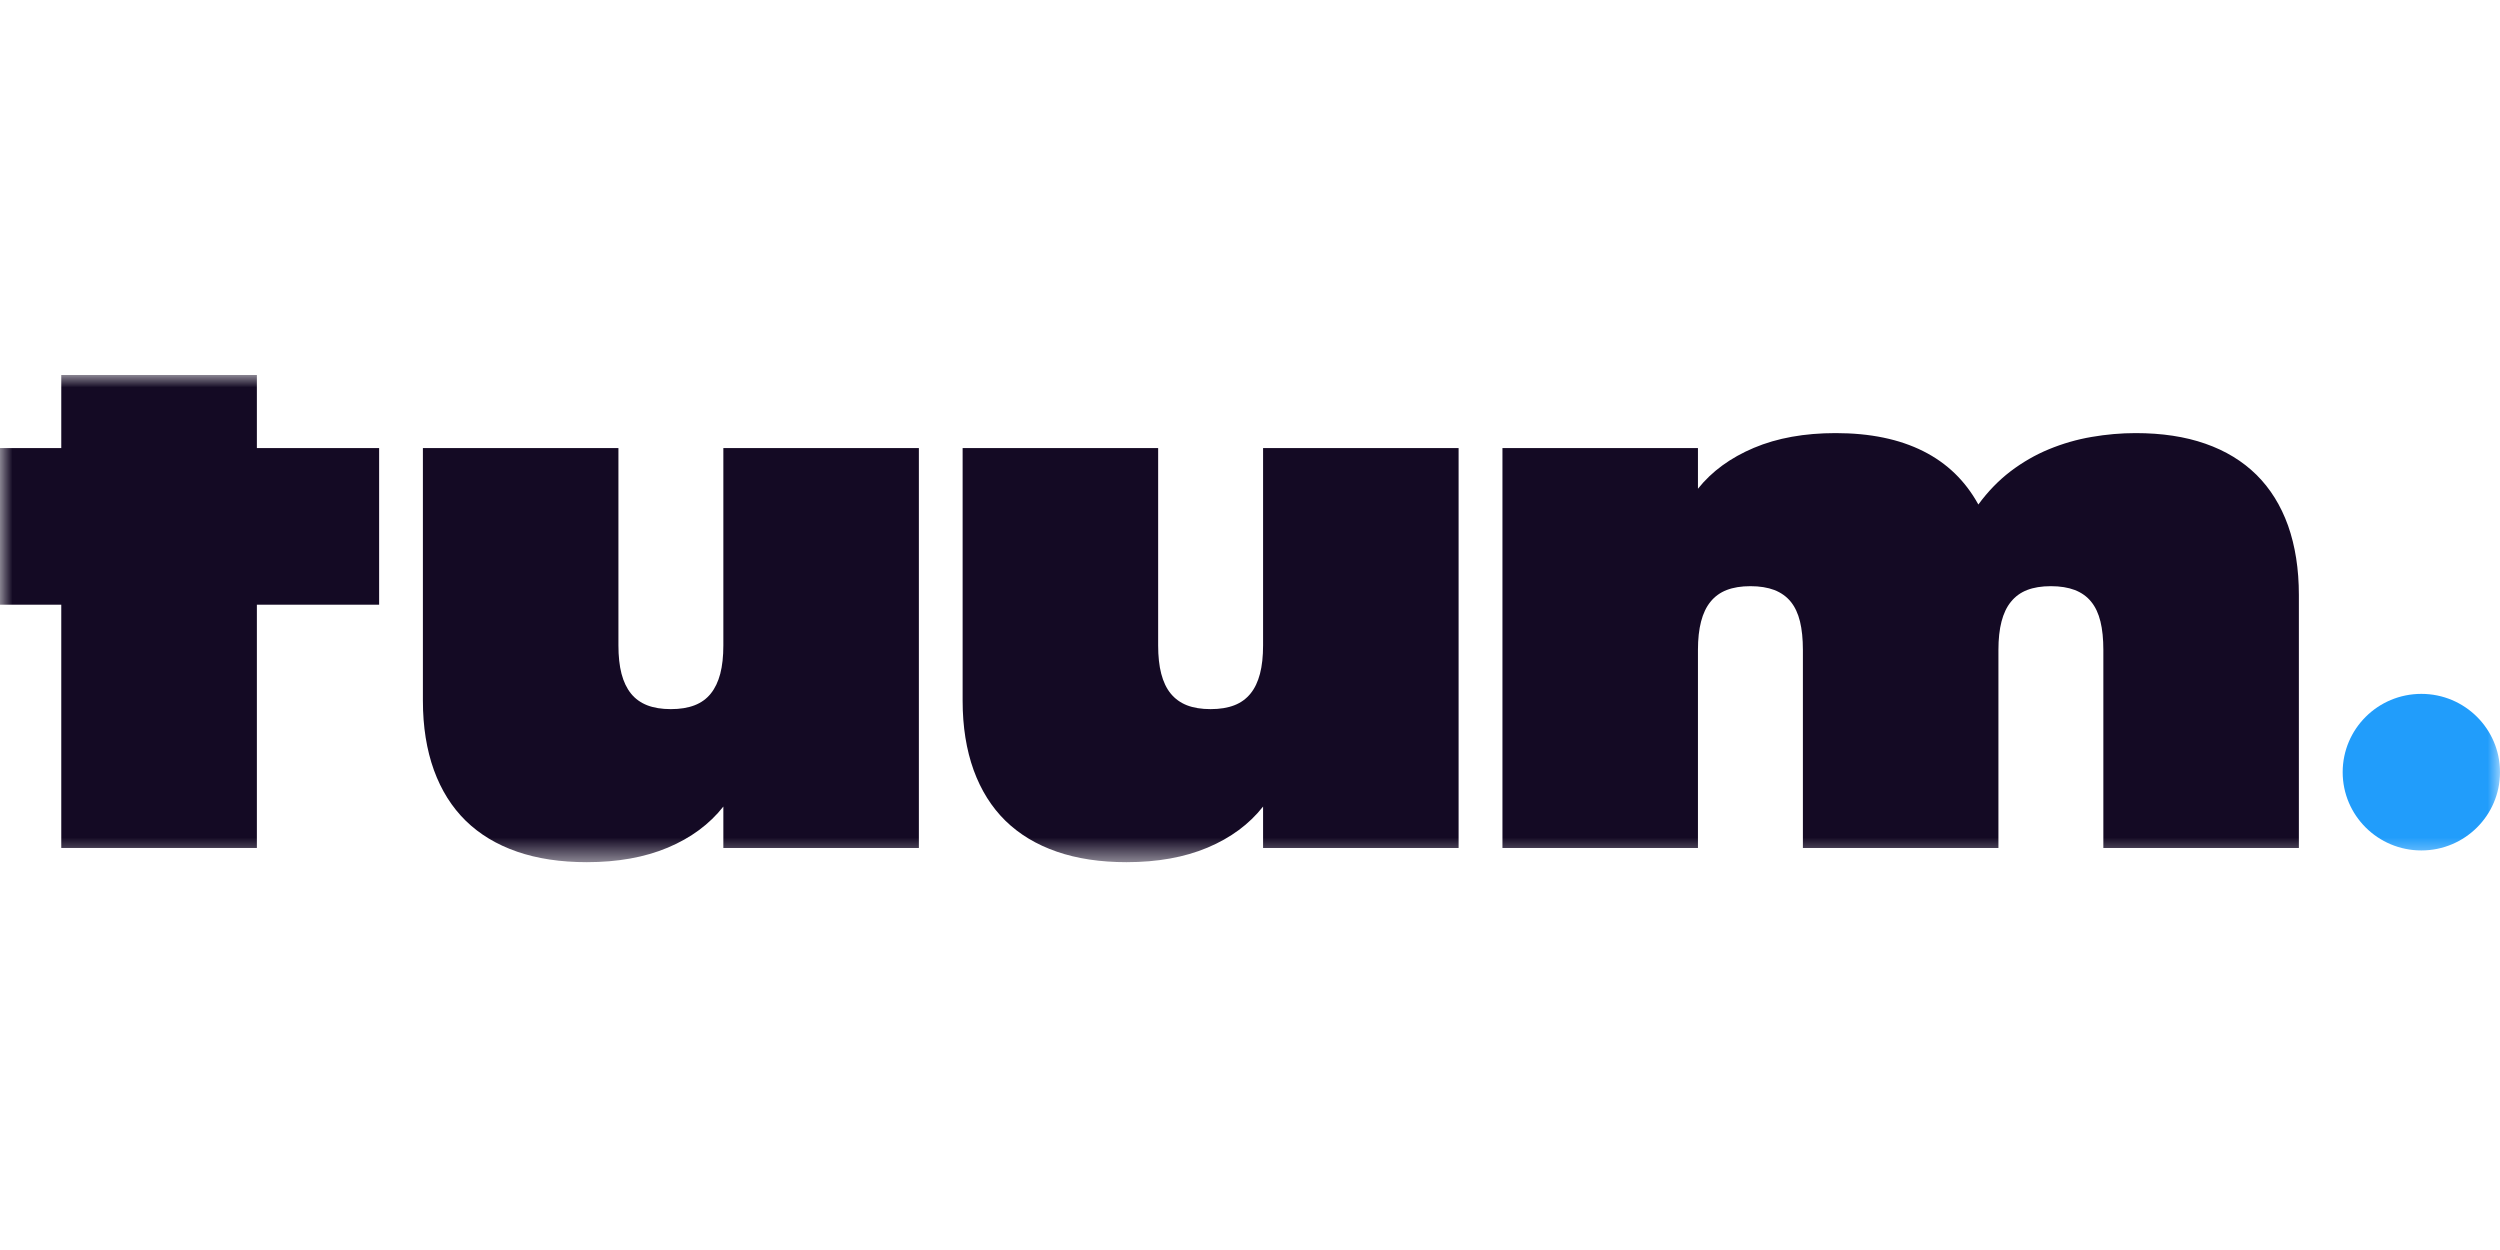
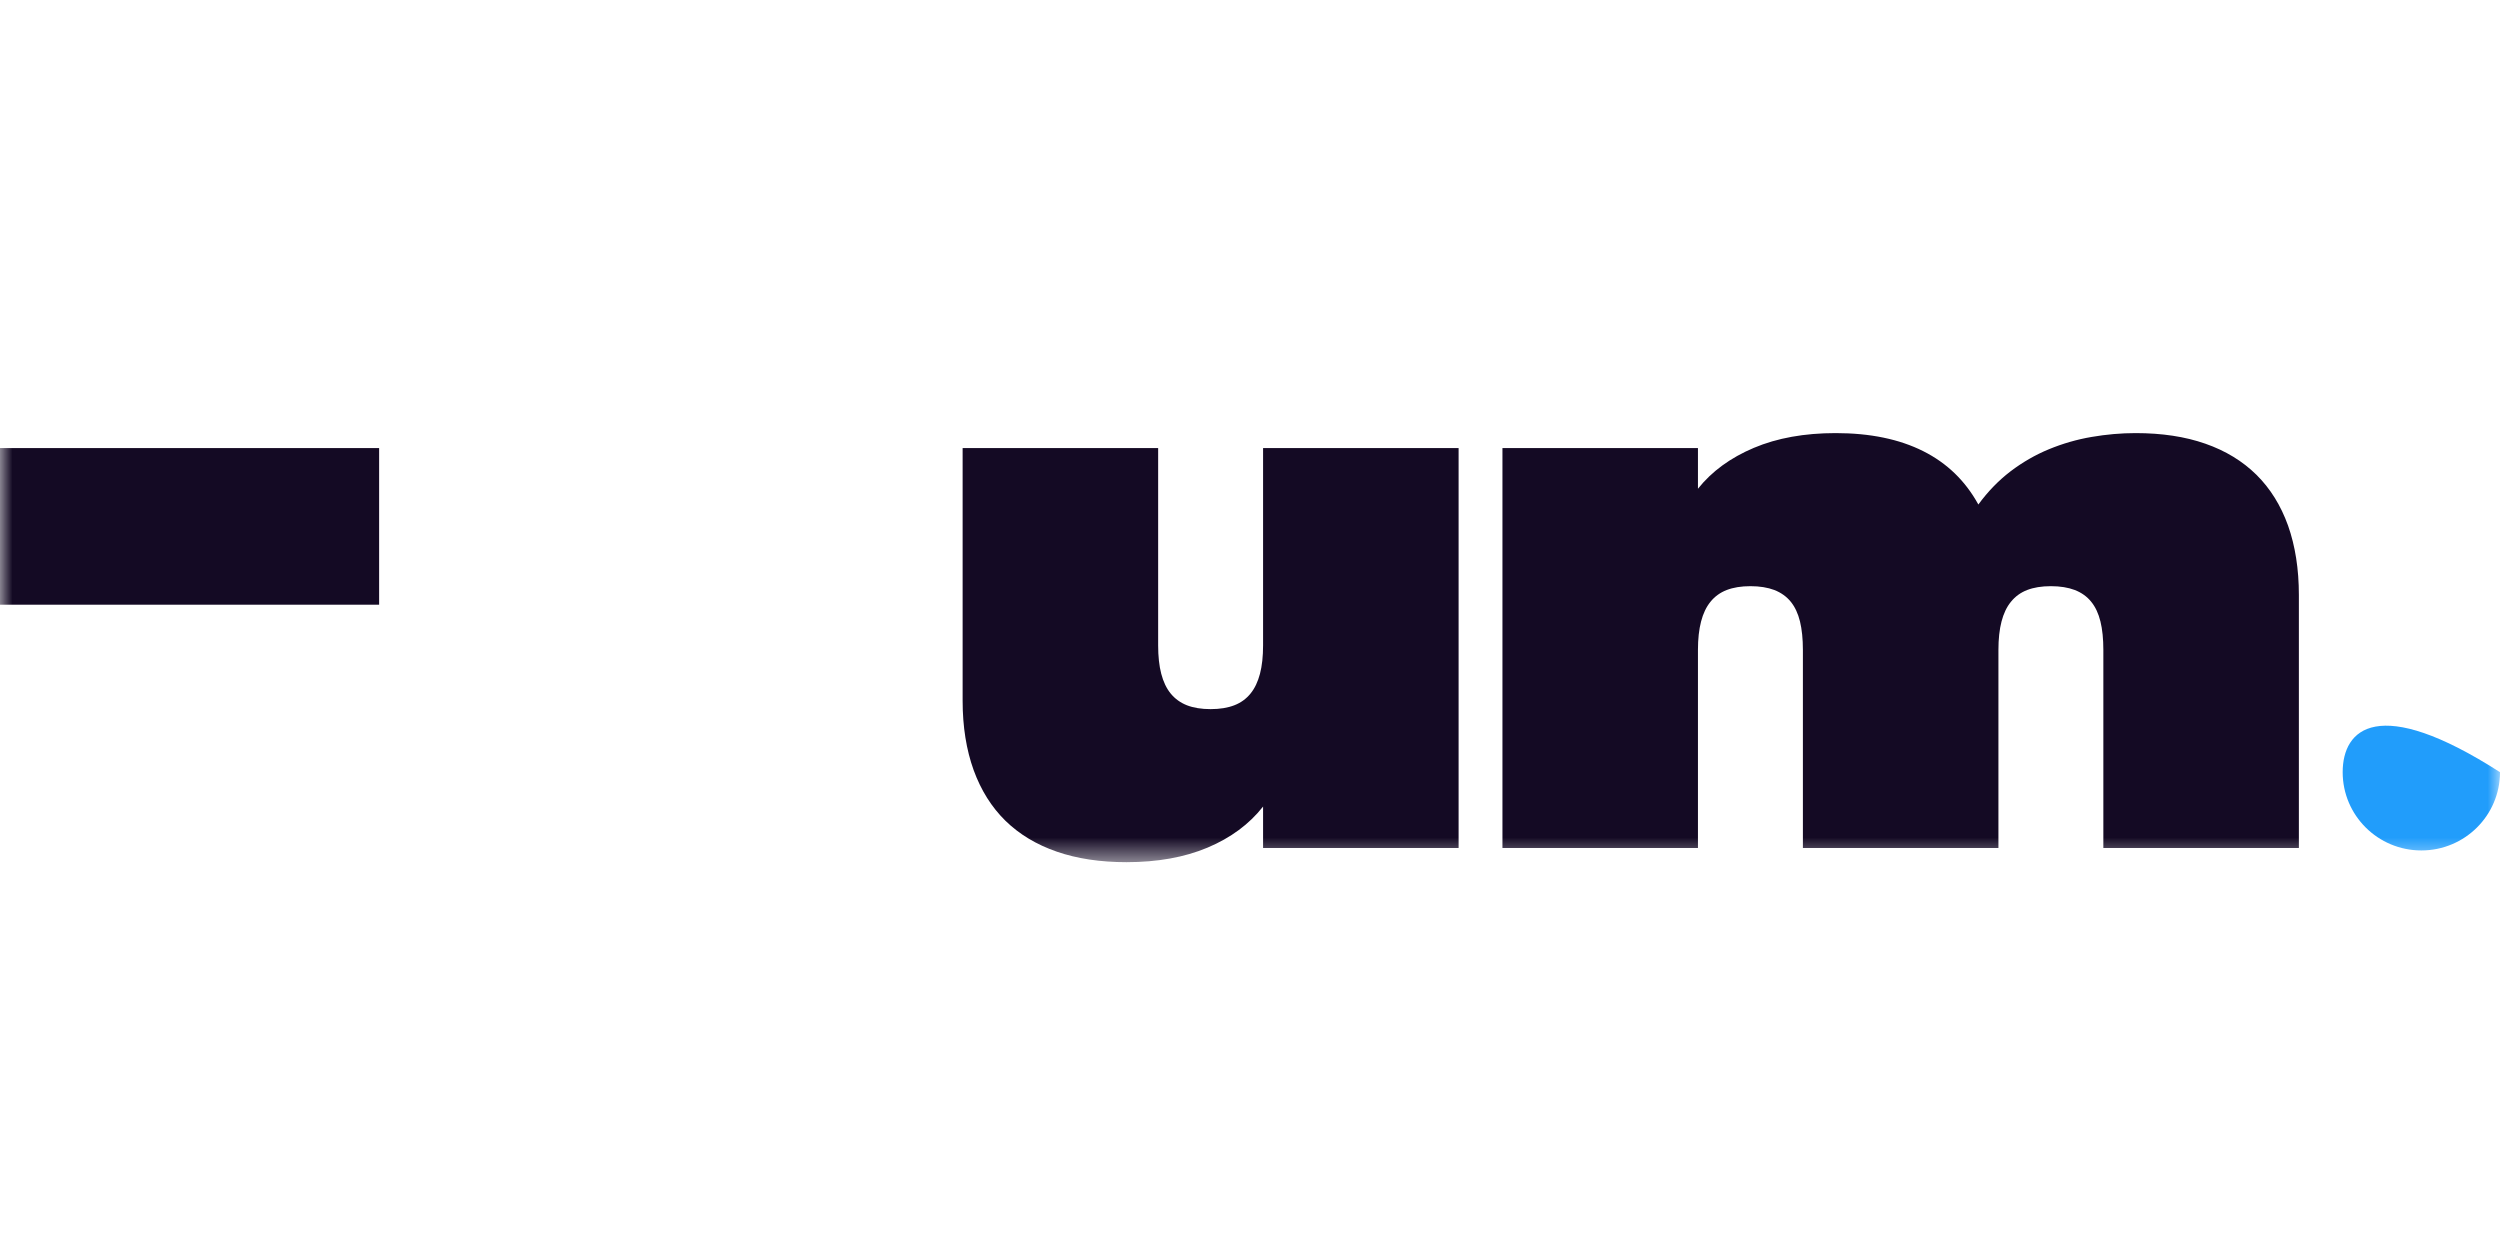
<svg xmlns="http://www.w3.org/2000/svg" viewBox="0 0 100 50" fill="none">
  <mask id="mask0_8644_1317" style="mask-type:luminance" maskUnits="userSpaceOnUse" x="0" y="15" width="100" height="20">
    <path d="M100 15H0V34.487H100V15Z" fill="white" />
  </mask>
  <g mask="url(#mask0_8644_1317)">
-     <path d="M10.275 17.923V15H2.451V17.923V24.188V33.919H10.275V24.188V17.923Z" fill="#140A24" />
-     <path d="M20.68 34.065C19.867 33.785 19.183 33.37 18.629 32.83C18.074 32.286 17.65 31.611 17.357 30.805C17.065 29.995 16.916 29.07 16.916 28.027V17.923H24.737V25.815C24.737 26.255 24.778 26.633 24.861 26.952C24.944 27.27 25.071 27.533 25.239 27.742C25.407 27.951 25.625 28.107 25.887 28.211C26.149 28.313 26.466 28.365 26.835 28.365C27.205 28.365 27.522 28.313 27.784 28.211C28.046 28.11 28.264 27.953 28.432 27.742C28.6 27.533 28.727 27.267 28.81 26.952C28.893 26.633 28.934 26.257 28.934 25.815V17.923H36.755V33.919H28.934V32.262C28.38 32.967 27.638 33.516 26.711 33.906C25.785 34.295 24.707 34.487 23.471 34.487C22.423 34.487 21.491 34.347 20.677 34.065" fill="#140A24" />
    <path d="M42.269 34.065C41.456 33.785 40.772 33.37 40.217 32.83C39.663 32.286 39.239 31.611 38.946 30.805C38.654 29.995 38.505 29.07 38.505 28.027V17.923H46.326V25.815C46.326 26.255 46.367 26.633 46.45 26.952C46.533 27.27 46.657 27.533 46.828 27.742C46.999 27.951 47.214 28.107 47.476 28.211C47.738 28.313 48.055 28.365 48.424 28.365C48.794 28.365 49.111 28.313 49.373 28.211C49.635 28.11 49.85 27.953 50.021 27.742C50.192 27.533 50.316 27.267 50.399 26.952C50.482 26.633 50.523 26.257 50.523 25.815V17.923H58.344V33.919H50.523V32.262C49.969 32.967 49.227 33.516 48.3 33.906C47.374 34.295 46.295 34.487 45.06 34.487C44.012 34.487 43.08 34.347 42.266 34.065" fill="#140A24" />
    <path d="M60.098 17.922H67.918V19.55C68.473 18.853 69.22 18.309 70.155 17.914C71.09 17.519 72.182 17.324 73.426 17.324C74.805 17.324 75.971 17.566 76.928 18.046C77.885 18.526 78.618 19.24 79.134 20.181C79.515 19.66 79.945 19.218 80.422 18.853C80.899 18.491 81.412 18.194 81.958 17.969C82.504 17.744 83.072 17.579 83.662 17.478C84.252 17.376 84.843 17.324 85.427 17.324C86.475 17.324 87.404 17.464 88.212 17.747C89.021 18.029 89.701 18.444 90.256 18.99C90.811 19.539 91.232 20.217 91.522 21.023C91.808 21.833 91.955 22.758 91.955 23.801V33.919H84.134V25.996C84.134 25.557 84.096 25.178 84.018 24.86C83.941 24.542 83.817 24.278 83.648 24.07C83.481 23.861 83.26 23.705 82.992 23.6C82.725 23.499 82.408 23.447 82.035 23.447C81.663 23.447 81.348 23.499 81.087 23.6C80.825 23.702 80.61 23.858 80.439 24.07C80.267 24.278 80.144 24.542 80.061 24.86C79.978 25.178 79.937 25.557 79.937 25.996V33.919H72.116V25.996C72.116 25.557 72.077 25.178 72 24.86C71.923 24.542 71.799 24.278 71.631 24.07C71.462 23.861 71.241 23.705 70.974 23.6C70.707 23.499 70.387 23.447 70.017 23.447C69.647 23.447 69.331 23.499 69.069 23.6C68.807 23.702 68.591 23.858 68.42 24.07C68.25 24.278 68.125 24.542 68.043 24.86C67.96 25.178 67.918 25.557 67.918 25.996V33.919H60.098V17.922Z" fill="#140A24" />
    <path d="M2.452 17.923H0V24.188H2.452H10.275H15.165V17.923H10.275H2.452Z" fill="#140A24" />
-     <path d="M96.854 34.018C98.591 34.018 100 32.616 100 30.887C100 29.157 98.591 27.755 96.854 27.755C95.116 27.755 93.707 29.157 93.707 30.887C93.707 32.616 95.116 34.018 96.854 34.018Z" fill="#219DFB" />
+     <path d="M96.854 34.018C98.591 34.018 100 32.616 100 30.887C95.116 27.755 93.707 29.157 93.707 30.887C93.707 32.616 95.116 34.018 96.854 34.018Z" fill="#219DFB" />
  </g>
</svg>